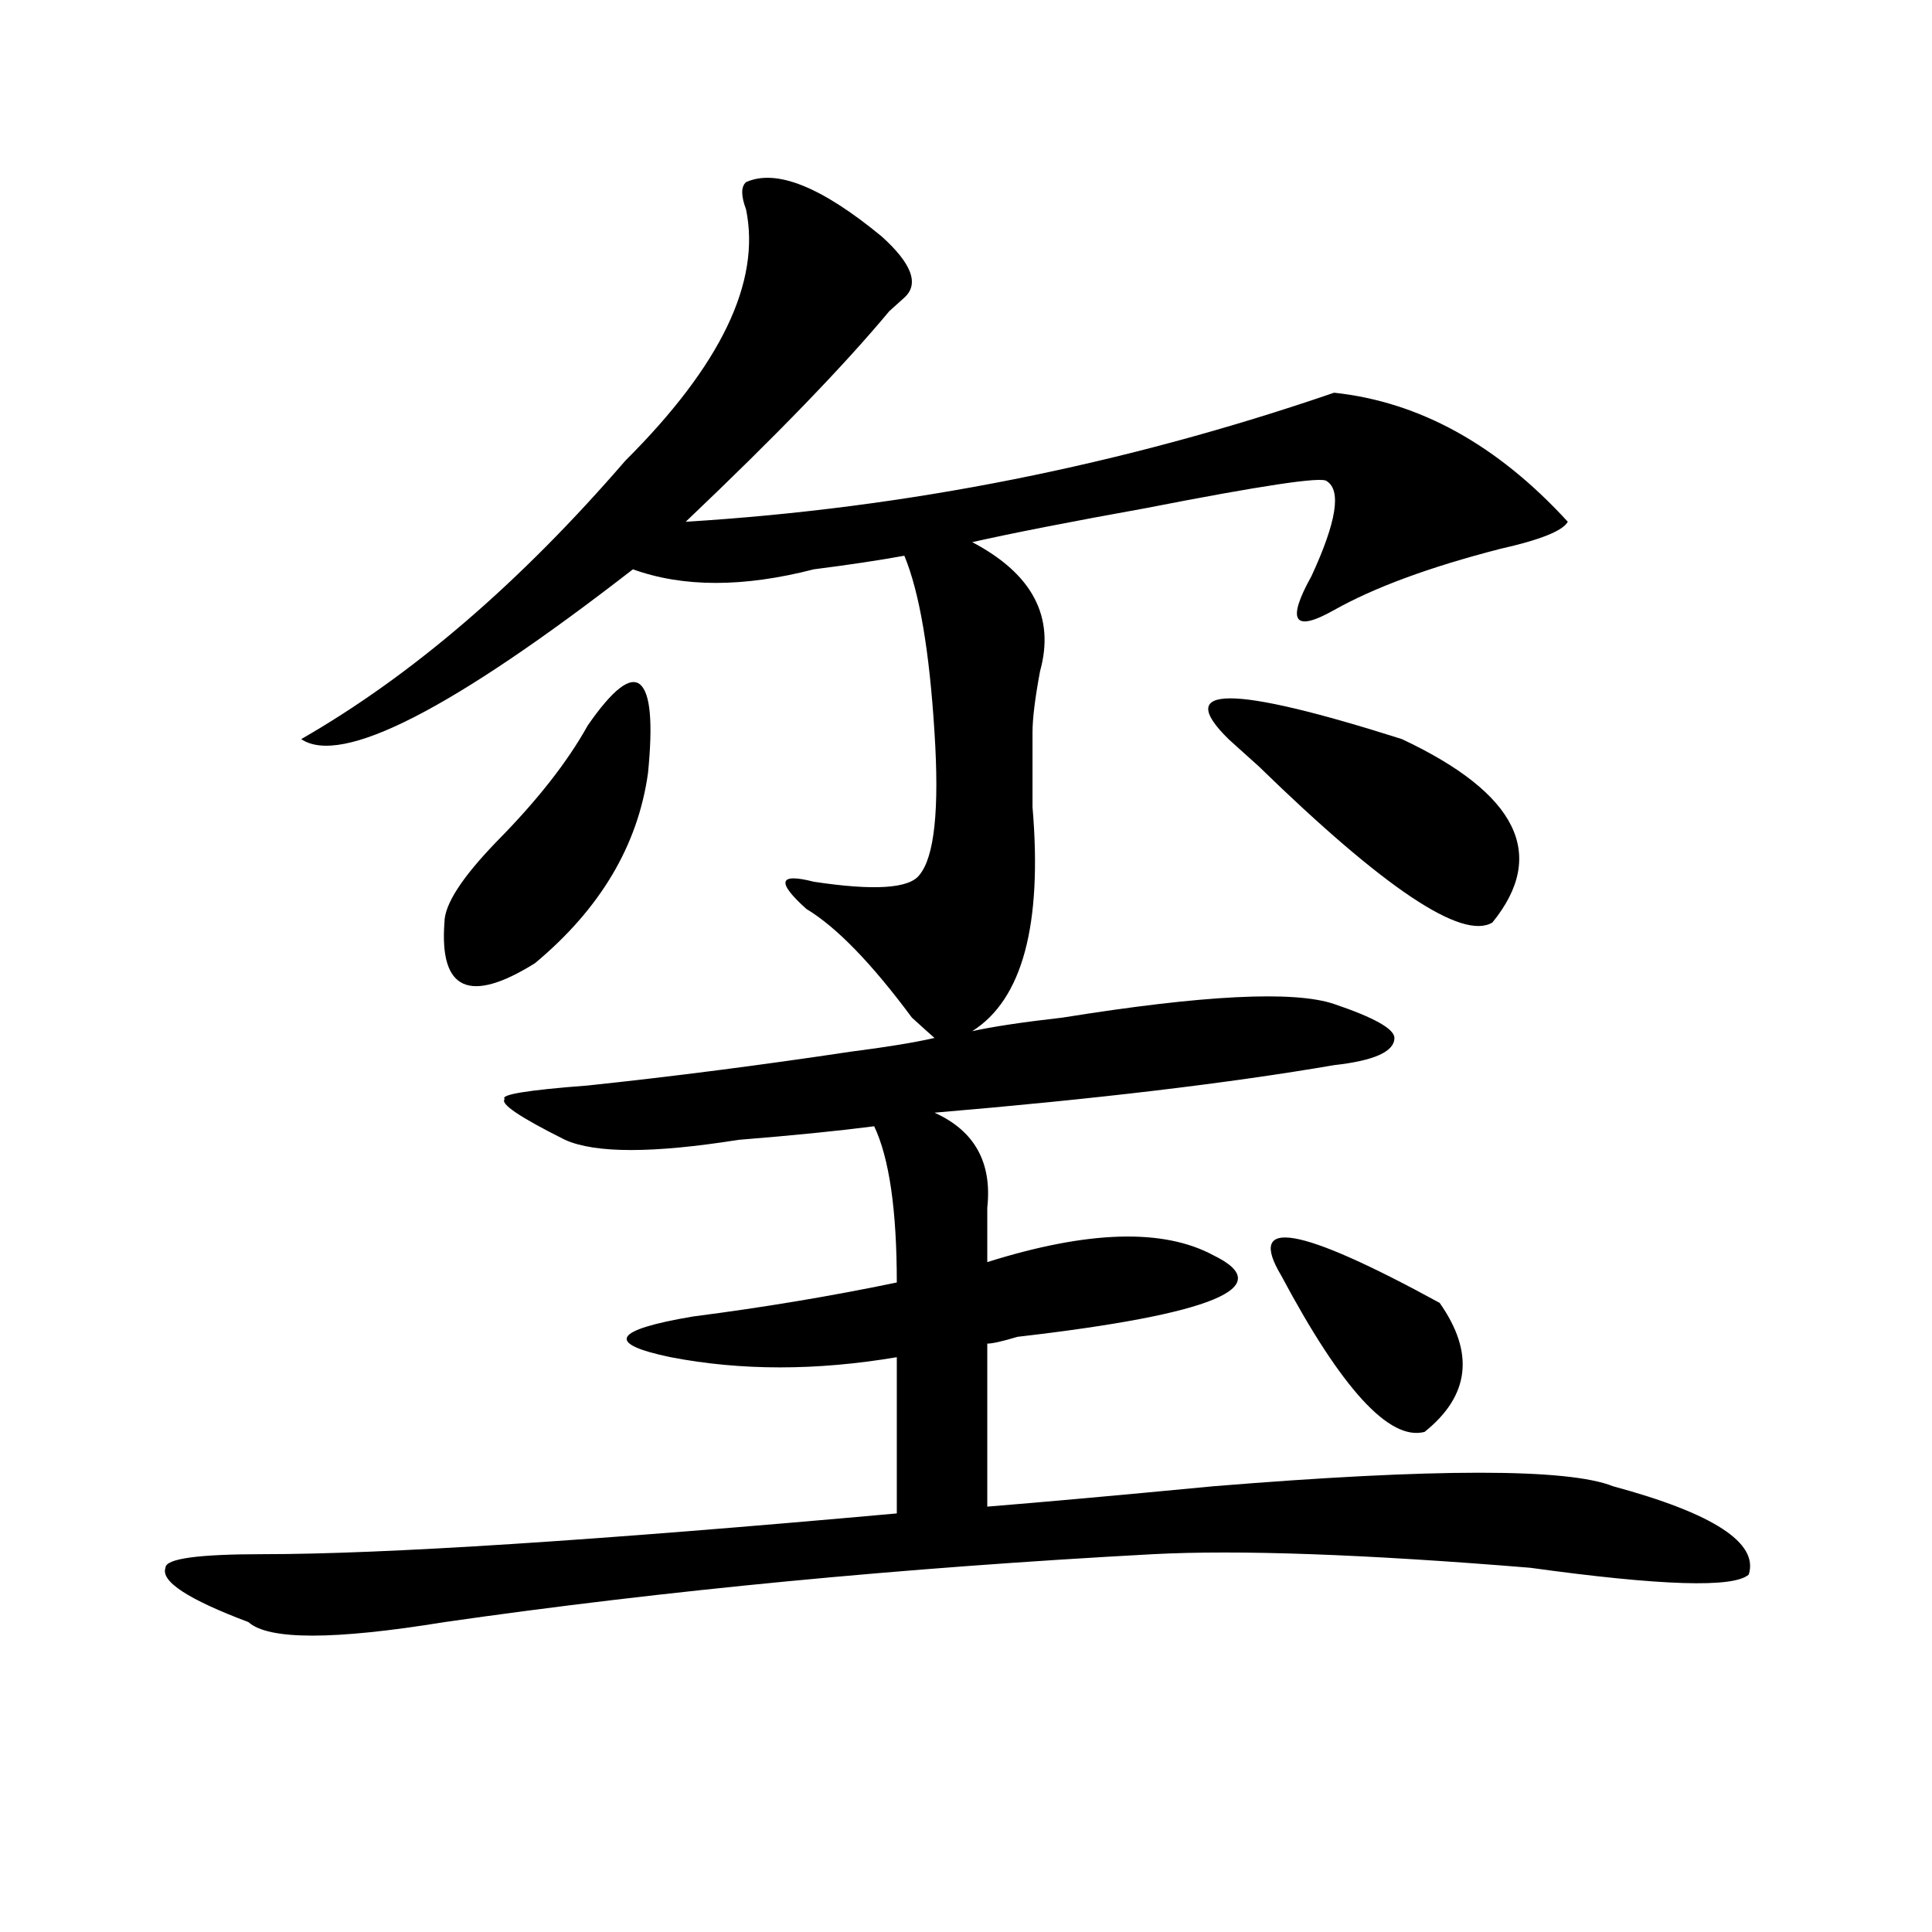
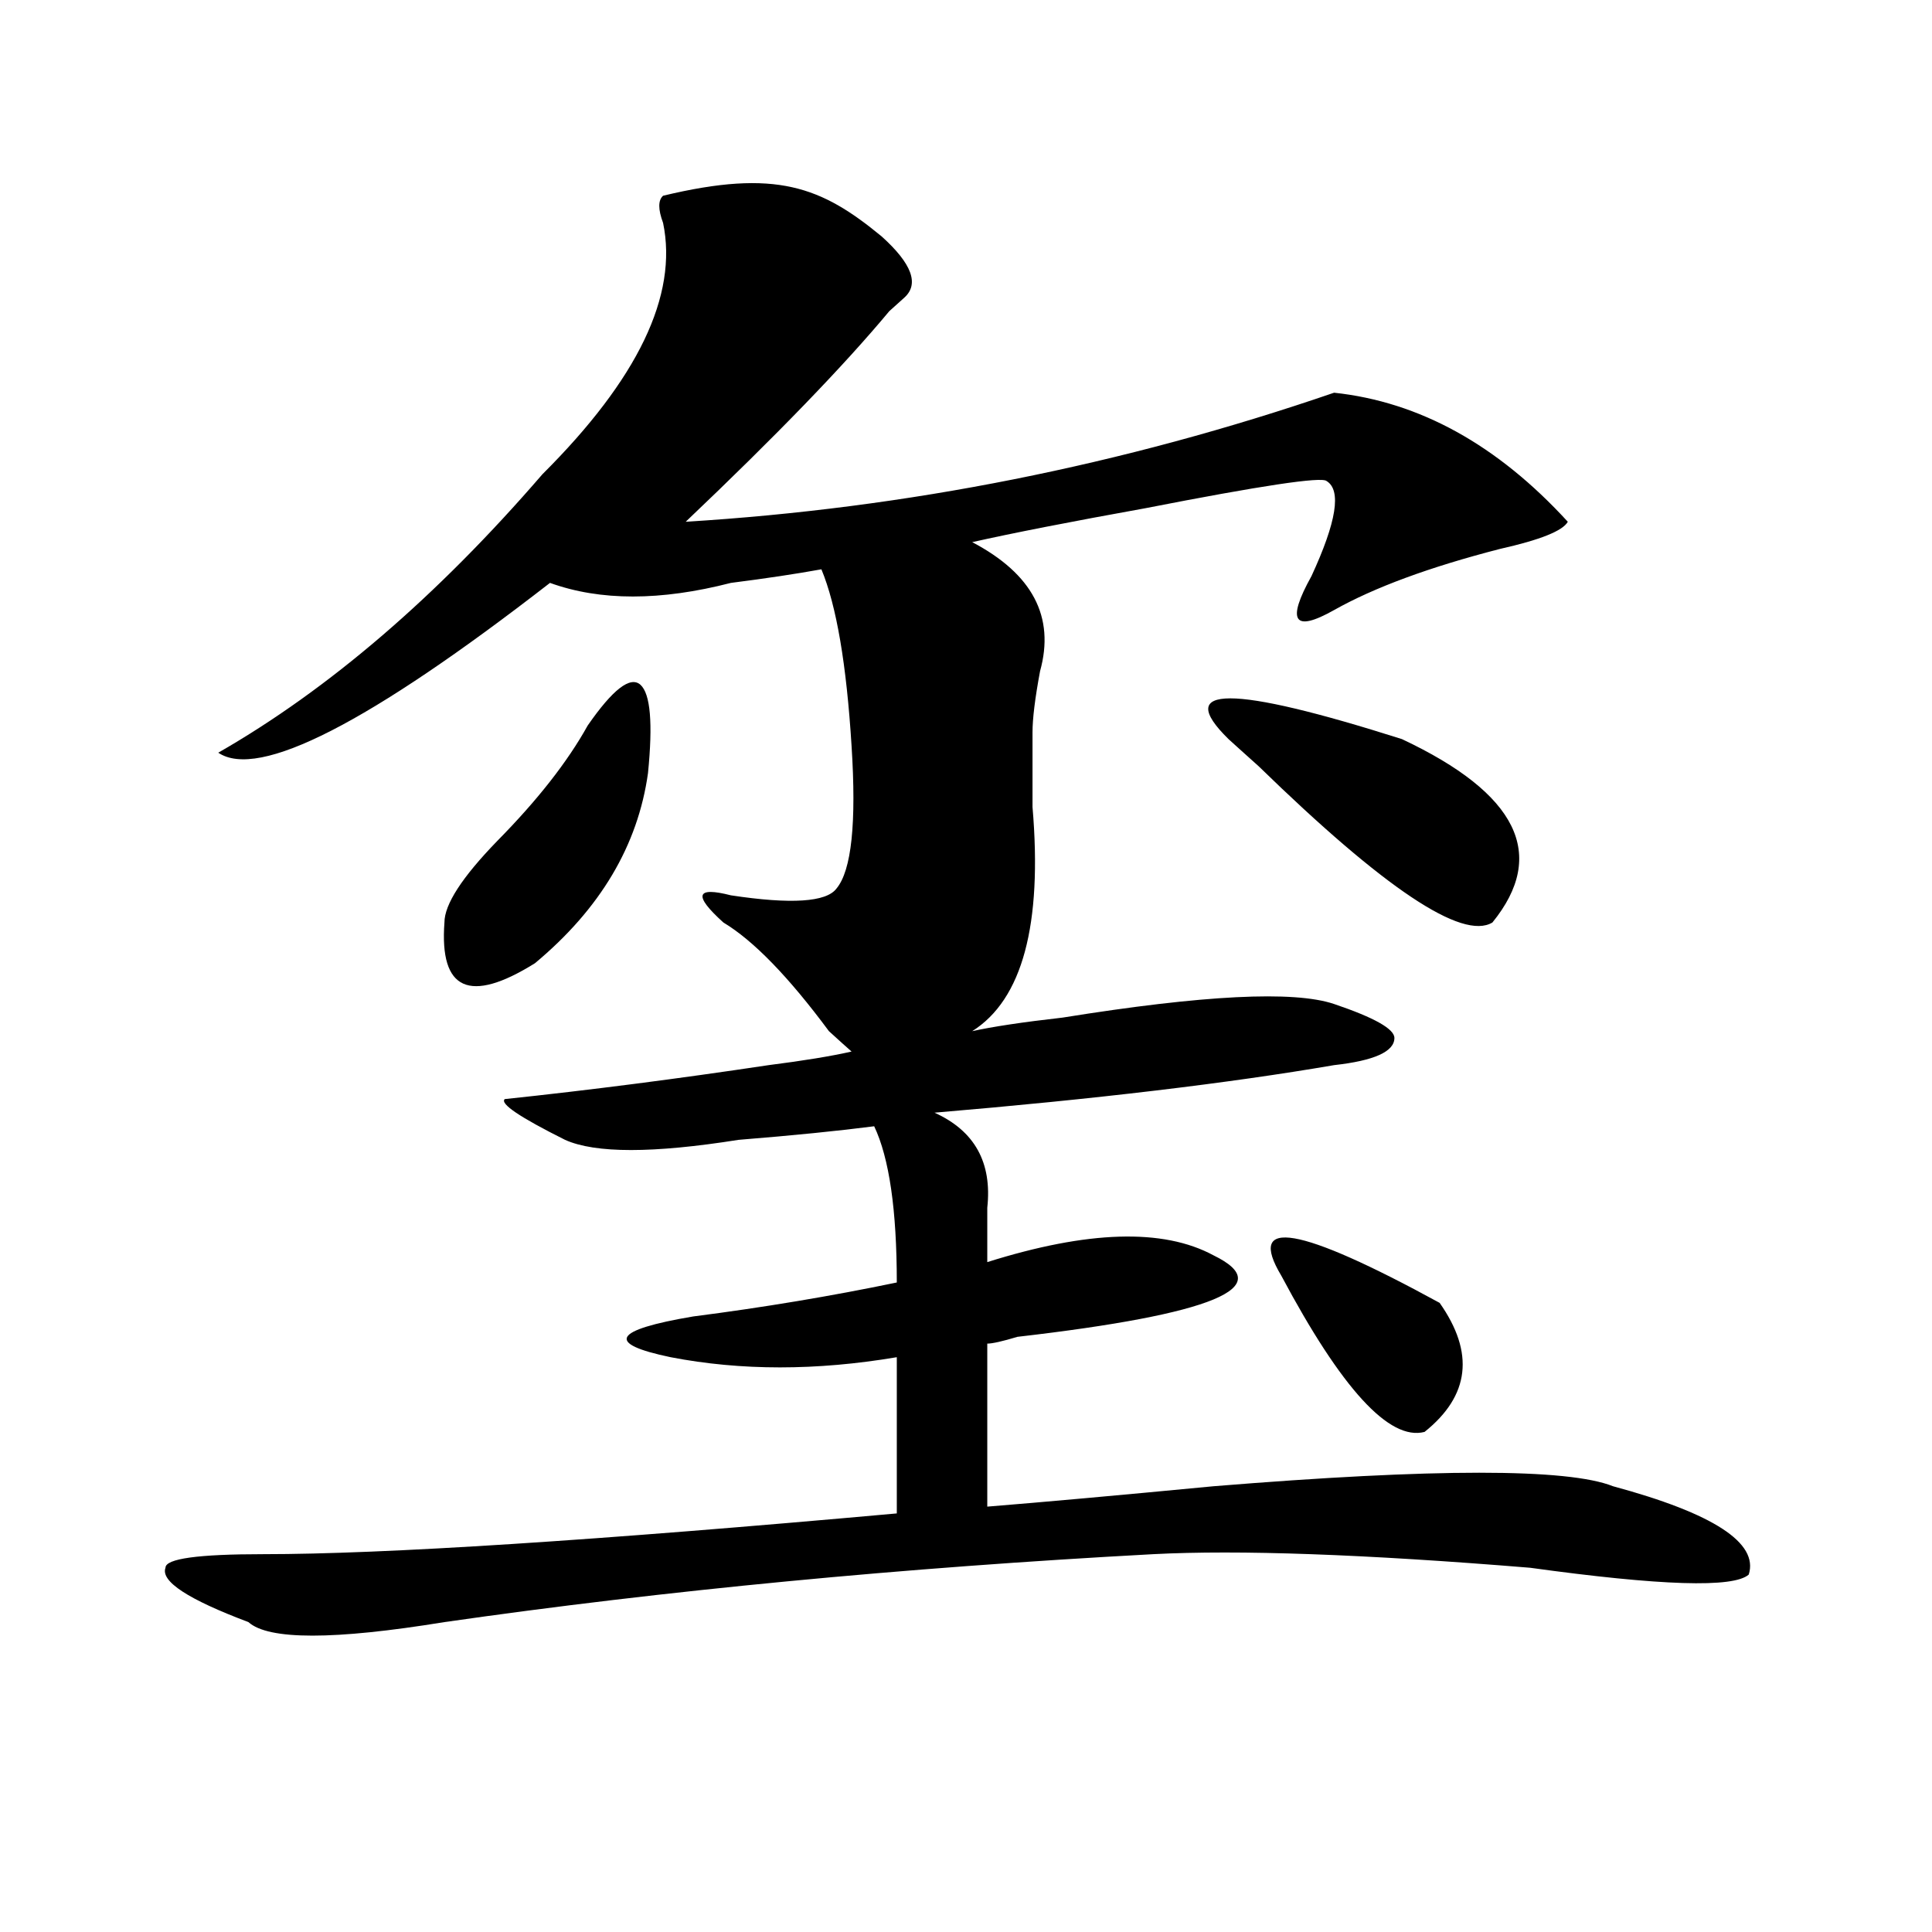
<svg xmlns="http://www.w3.org/2000/svg" version="1.1" id="图层_1" x="0px" y="0px" width="1000px" height="1000px" viewBox="0 0 1000 1000" enable-background="new 0 0 1000 1000" xml:space="preserve">
-   <path d="M456.379,122.406c15.609,14.063,19.512,24.609,11.707,31.641c-2.622,2.362-5.244,4.724-7.805,7.031  c-23.414,28.125-58.535,64.489-105.363,108.984c114.448-7.031,226.336-29.278,335.602-66.797  c44.206,4.724,84.51,26.972,120.973,66.797c-2.622,4.725-14.329,9.394-35.121,14.063c-36.463,9.394-65.06,19.94-85.852,31.641  c-20.854,11.756-24.756,5.878-11.707-17.578c12.987-28.125,15.609-44.495,7.805-49.219c-2.622-2.308-33.841,2.362-93.656,14.063  c-39.023,7.031-68.962,12.909-89.754,17.578c31.219,16.425,42.926,38.672,35.121,66.797c-2.622,14.063-3.902,24.609-3.902,31.641  c0,9.394,0,22.303,0,38.672c5.183,60.975-5.244,99.646-31.219,116.016c10.365-2.307,25.975-4.669,46.828-7.031  c72.803-11.7,119.631-14.063,140.484-7.031c20.792,7.031,31.219,12.909,31.219,17.578c0,7.031-10.427,11.756-31.219,14.063  c-54.633,9.394-123.595,17.578-206.824,24.609c20.792,9.394,29.877,25.818,27.316,49.219c0,11.756,0,21.094,0,28.125  c52.011-16.369,91.034-17.578,117.07-3.516c33.779,16.425,0,30.487-101.461,42.188c-7.805,2.362-13.049,3.516-15.609,3.516v84.375  c28.597-2.307,67.62-5.822,117.07-10.547c114.448-9.338,183.41-9.338,206.824,0c52.011,14.063,75.425,29.334,70.242,45.703  c-7.805,7.031-45.548,5.822-113.168-3.516c-85.852-7.031-150.911-9.338-195.117-7.031c-130.119,7.031-252.372,18.731-366.82,35.156  c-57.255,9.338-91.096,9.338-101.461,0c-31.219-11.756-45.548-21.094-42.926-28.125c0-4.725,16.89-7.031,50.73-7.031  c62.438,0,171.703-7.031,327.797-21.094v-80.859c-41.646,7.031-80.669,7.031-117.07,0c-33.841-7.031-29.938-14.063,11.707-21.094  c36.401-4.669,71.522-10.547,105.363-17.578c0-37.463-3.902-64.435-11.707-80.859c-18.231,2.362-41.646,4.725-70.242,7.031  c-44.268,7.031-74.145,7.031-89.754,0c-23.414-11.7-33.841-18.731-31.219-21.094c-2.622-2.307,11.707-4.669,42.926-7.031  c44.206-4.669,89.754-10.547,136.582-17.578c18.17-2.307,32.499-4.669,42.926-7.031c-2.622-2.307-6.524-5.822-11.707-10.547  c-20.854-28.125-39.023-46.856-54.633-56.25c-15.609-14.063-14.329-18.731,3.902-14.063c31.219,4.725,49.389,3.516,54.633-3.516  c7.805-9.338,10.365-33.947,7.805-73.828c-2.622-42.188-7.805-72.619-15.609-91.406c-13.049,2.362-28.658,4.725-46.828,7.031  c-36.463,9.394-67.682,9.394-93.656,0c-93.656,72.675-150.911,101.953-171.703,87.891c57.193-32.794,113.168-80.859,167.801-144.141  c49.389-49.219,70.242-92.56,62.438-130.078c-2.622-7.031-2.622-11.7,0-14.063C401.746,87.25,425.16,96.644,456.379,122.406z   M304.188,375.531c12.987-18.731,22.072-25.763,27.316-21.094c5.183,4.725,6.463,19.94,3.902,45.703  c-5.244,37.519-24.756,70.313-58.535,98.438c-33.841,21.094-49.45,14.063-46.828-21.094c0-9.338,9.085-23.4,27.316-42.188  C278.151,414.203,293.761,394.318,304.188,375.531z M635.887,382.563c-28.658-28.125,1.28-28.125,89.754,0  c59.815,28.125,75.425,59.766,46.828,94.922c-15.609,9.394-55.975-17.578-120.973-80.859  C643.691,389.594,638.447,384.925,635.887,382.563z M663.203,660.297c-18.231-30.432,9.085-25.763,81.949,14.063  c18.17,25.818,15.609,48.065-7.805,66.797C719.116,745.881,694.422,718.909,663.203,660.297z" />
+   <path d="M456.379,122.406c15.609,14.063,19.512,24.609,11.707,31.641c-2.622,2.362-5.244,4.724-7.805,7.031  c-23.414,28.125-58.535,64.489-105.363,108.984c114.448-7.031,226.336-29.278,335.602-66.797  c44.206,4.724,84.51,26.972,120.973,66.797c-2.622,4.725-14.329,9.394-35.121,14.063c-36.463,9.394-65.06,19.94-85.852,31.641  c-20.854,11.756-24.756,5.878-11.707-17.578c12.987-28.125,15.609-44.495,7.805-49.219c-2.622-2.308-33.841,2.362-93.656,14.063  c-39.023,7.031-68.962,12.909-89.754,17.578c31.219,16.425,42.926,38.672,35.121,66.797c-2.622,14.063-3.902,24.609-3.902,31.641  c0,9.394,0,22.303,0,38.672c5.183,60.975-5.244,99.646-31.219,116.016c10.365-2.307,25.975-4.669,46.828-7.031  c72.803-11.7,119.631-14.063,140.484-7.031c20.792,7.031,31.219,12.909,31.219,17.578c0,7.031-10.427,11.756-31.219,14.063  c-54.633,9.394-123.595,17.578-206.824,24.609c20.792,9.394,29.877,25.818,27.316,49.219c0,11.756,0,21.094,0,28.125  c52.011-16.369,91.034-17.578,117.07-3.516c33.779,16.425,0,30.487-101.461,42.188c-7.805,2.362-13.049,3.516-15.609,3.516v84.375  c28.597-2.307,67.62-5.822,117.07-10.547c114.448-9.338,183.41-9.338,206.824,0c52.011,14.063,75.425,29.334,70.242,45.703  c-7.805,7.031-45.548,5.822-113.168-3.516c-85.852-7.031-150.911-9.338-195.117-7.031c-130.119,7.031-252.372,18.731-366.82,35.156  c-57.255,9.338-91.096,9.338-101.461,0c-31.219-11.756-45.548-21.094-42.926-28.125c0-4.725,16.89-7.031,50.73-7.031  c62.438,0,171.703-7.031,327.797-21.094v-80.859c-41.646,7.031-80.669,7.031-117.07,0c-33.841-7.031-29.938-14.063,11.707-21.094  c36.401-4.669,71.522-10.547,105.363-17.578c0-37.463-3.902-64.435-11.707-80.859c-18.231,2.362-41.646,4.725-70.242,7.031  c-44.268,7.031-74.145,7.031-89.754,0c-23.414-11.7-33.841-18.731-31.219-21.094c44.206-4.669,89.754-10.547,136.582-17.578c18.17-2.307,32.499-4.669,42.926-7.031c-2.622-2.307-6.524-5.822-11.707-10.547  c-20.854-28.125-39.023-46.856-54.633-56.25c-15.609-14.063-14.329-18.731,3.902-14.063c31.219,4.725,49.389,3.516,54.633-3.516  c7.805-9.338,10.365-33.947,7.805-73.828c-2.622-42.188-7.805-72.619-15.609-91.406c-13.049,2.362-28.658,4.725-46.828,7.031  c-36.463,9.394-67.682,9.394-93.656,0c-93.656,72.675-150.911,101.953-171.703,87.891c57.193-32.794,113.168-80.859,167.801-144.141  c49.389-49.219,70.242-92.56,62.438-130.078c-2.622-7.031-2.622-11.7,0-14.063C401.746,87.25,425.16,96.644,456.379,122.406z   M304.188,375.531c12.987-18.731,22.072-25.763,27.316-21.094c5.183,4.725,6.463,19.94,3.902,45.703  c-5.244,37.519-24.756,70.313-58.535,98.438c-33.841,21.094-49.45,14.063-46.828-21.094c0-9.338,9.085-23.4,27.316-42.188  C278.151,414.203,293.761,394.318,304.188,375.531z M635.887,382.563c-28.658-28.125,1.28-28.125,89.754,0  c59.815,28.125,75.425,59.766,46.828,94.922c-15.609,9.394-55.975-17.578-120.973-80.859  C643.691,389.594,638.447,384.925,635.887,382.563z M663.203,660.297c-18.231-30.432,9.085-25.763,81.949,14.063  c18.17,25.818,15.609,48.065-7.805,66.797C719.116,745.881,694.422,718.909,663.203,660.297z" />
</svg>